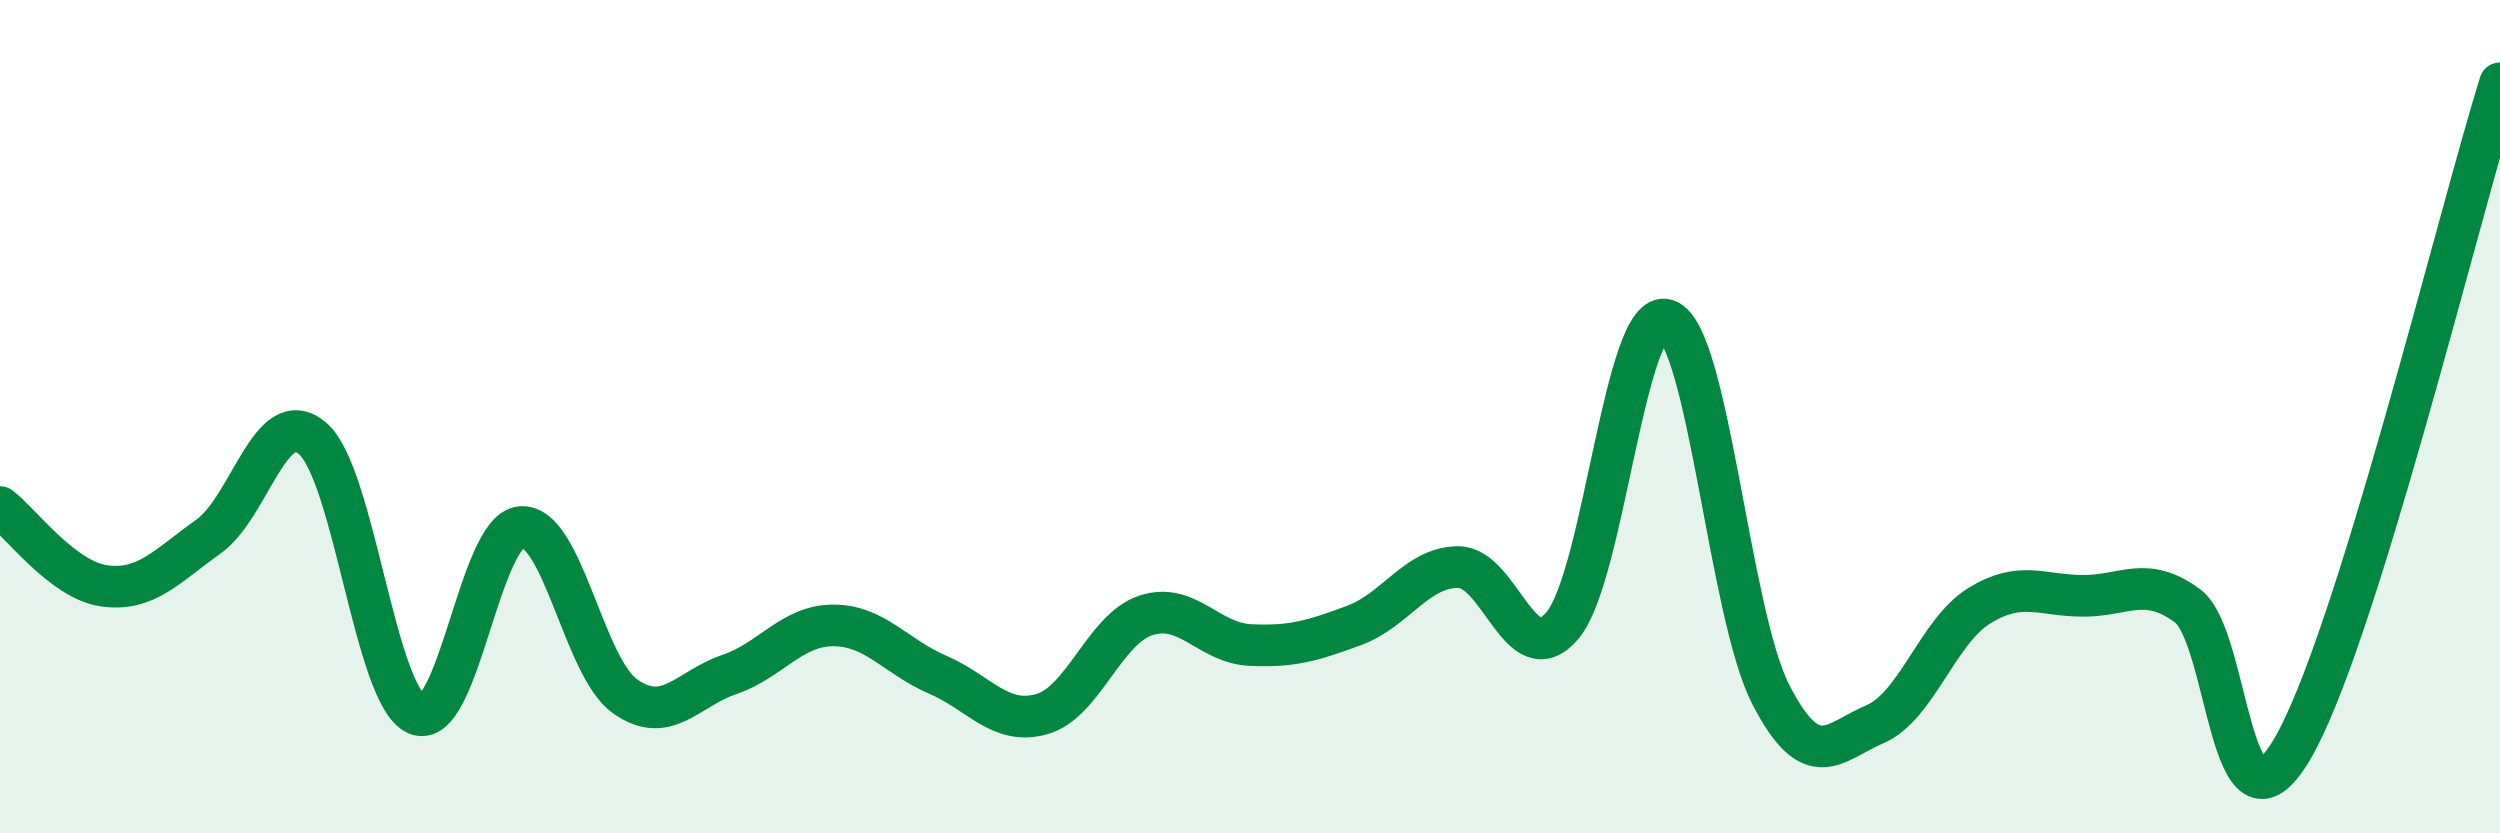
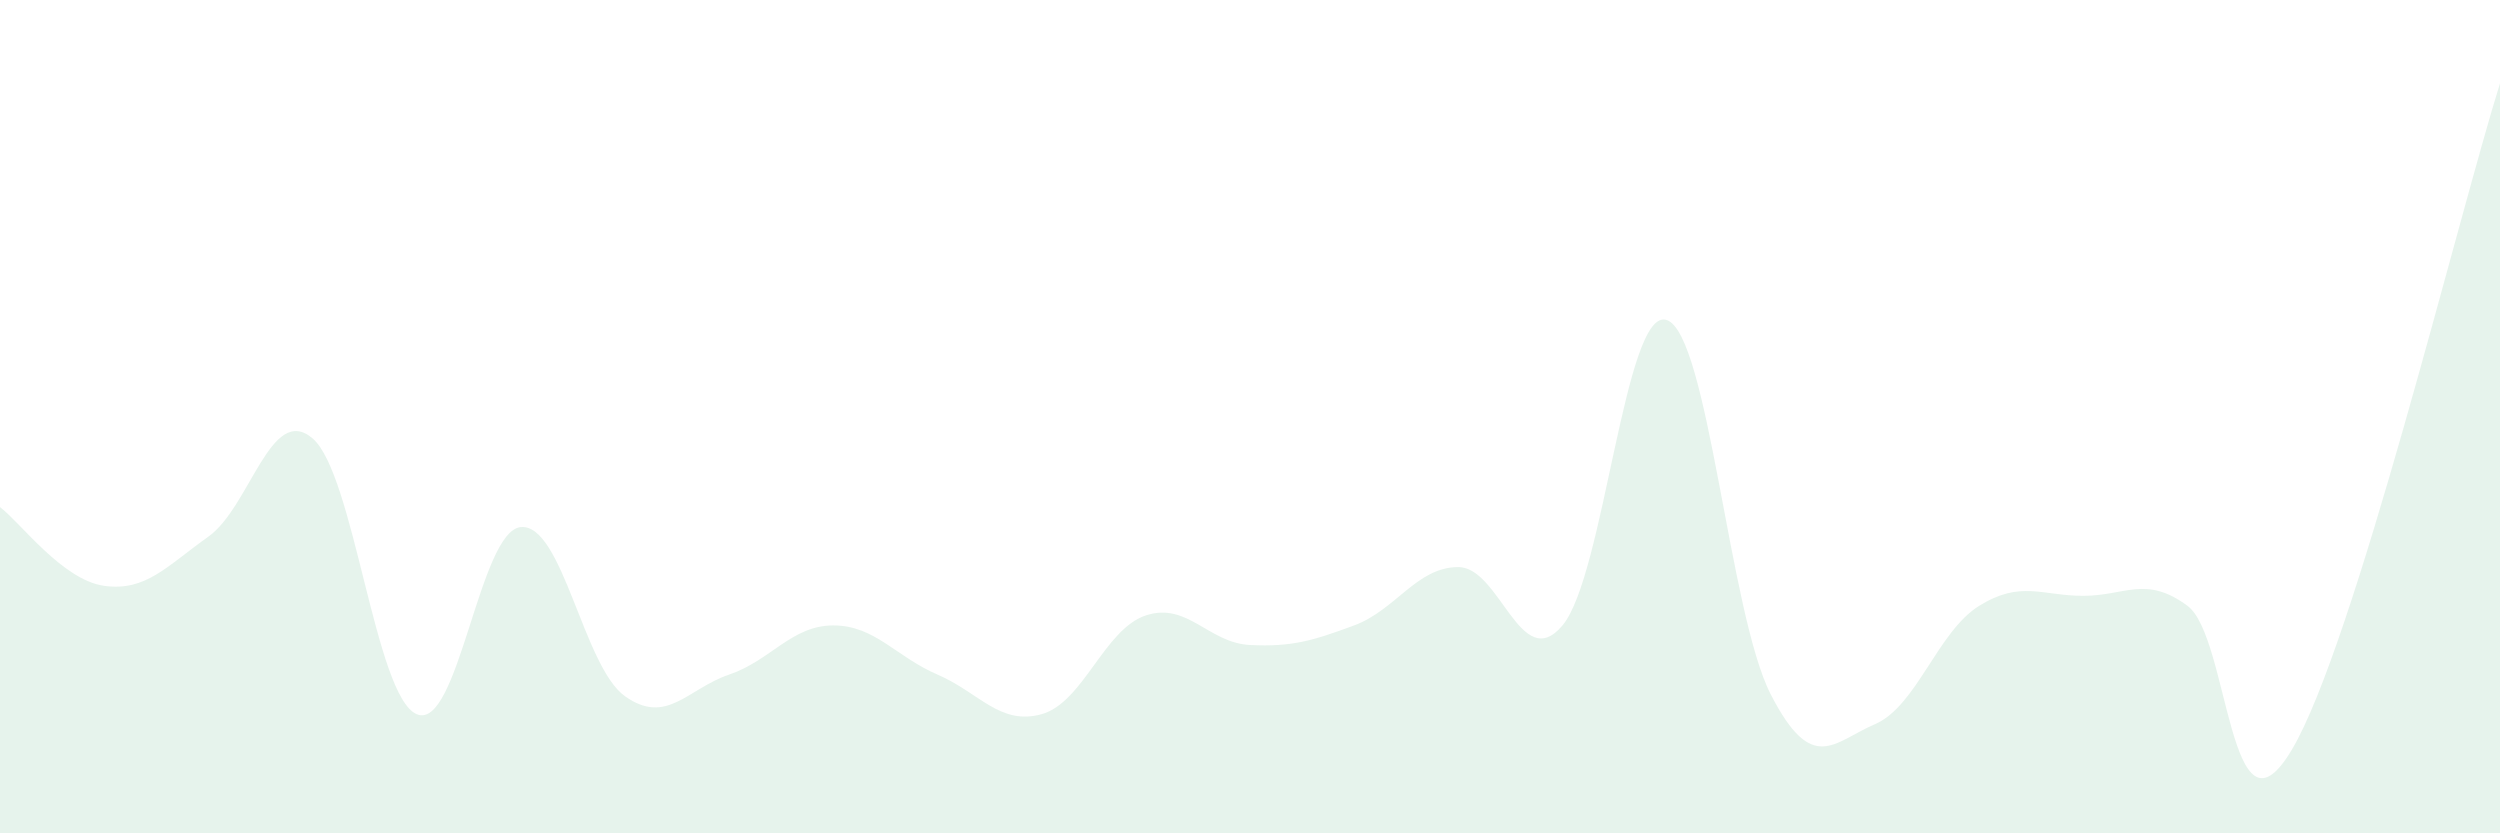
<svg xmlns="http://www.w3.org/2000/svg" width="60" height="20" viewBox="0 0 60 20">
  <path d="M 0,12.17 C 0.5,12.55 1.5,13.92 2.5,14.06 C 3.5,14.2 4,13.59 5,12.88 C 6,12.17 6.5,9.67 7.5,10.52 C 8.5,11.37 9,16.71 10,17.14 C 11,17.57 11.5,12.74 12.5,12.65 C 13.5,12.56 14,16 15,16.71 C 16,17.42 16.5,16.53 17.5,16.19 C 18.5,15.85 19,15.01 20,15.01 C 21,15.01 21.5,15.76 22.5,16.19 C 23.5,16.62 24,17.42 25,17.14 C 26,16.86 26.5,15.1 27.5,14.77 C 28.5,14.44 29,15.43 30,15.48 C 31,15.53 31.5,15.38 32.5,15.01 C 33.5,14.64 34,13.61 35,13.61 C 36,13.61 36.5,16.2 37.5,15.01 C 38.5,13.82 39,7.35 40,7.68 C 41,8.01 41.5,14.73 42.5,16.67 C 43.5,18.61 44,17.81 45,17.38 C 46,16.95 46.5,15.16 47.5,14.54 C 48.5,13.92 49,14.3 50,14.3 C 51,14.3 51.5,13.8 52.5,14.54 C 53.5,15.28 53.5,20.51 55,18 C 56.5,15.49 59,5.2 60,2L60 20L0 20Z" fill="#008740" opacity="0.1" stroke-linecap="round" stroke-linejoin="round" />
-   <path d="M 0,12.17 C 0.5,12.55 1.5,13.92 2.5,14.06 C 3.5,14.2 4,13.59 5,12.88 C 6,12.17 6.5,9.67 7.5,10.52 C 8.5,11.37 9,16.71 10,17.14 C 11,17.57 11.5,12.74 12.5,12.65 C 13.5,12.56 14,16 15,16.71 C 16,17.42 16.5,16.53 17.5,16.19 C 18.5,15.85 19,15.01 20,15.01 C 21,15.01 21.5,15.76 22.5,16.19 C 23.5,16.62 24,17.42 25,17.14 C 26,16.86 26.5,15.1 27.5,14.77 C 28.5,14.44 29,15.43 30,15.48 C 31,15.53 31.5,15.38 32.5,15.01 C 33.5,14.64 34,13.61 35,13.61 C 36,13.61 36.5,16.2 37.5,15.01 C 38.5,13.82 39,7.35 40,7.68 C 41,8.01 41.5,14.73 42.5,16.67 C 43.5,18.61 44,17.81 45,17.38 C 46,16.95 46.5,15.16 47.5,14.54 C 48.5,13.92 49,14.3 50,14.3 C 51,14.3 51.5,13.8 52.5,14.54 C 53.5,15.28 53.5,20.51 55,18 C 56.5,15.49 59,5.2 60,2" stroke="#008740" stroke-width="1" fill="none" stroke-linecap="round" stroke-linejoin="round" />
</svg>